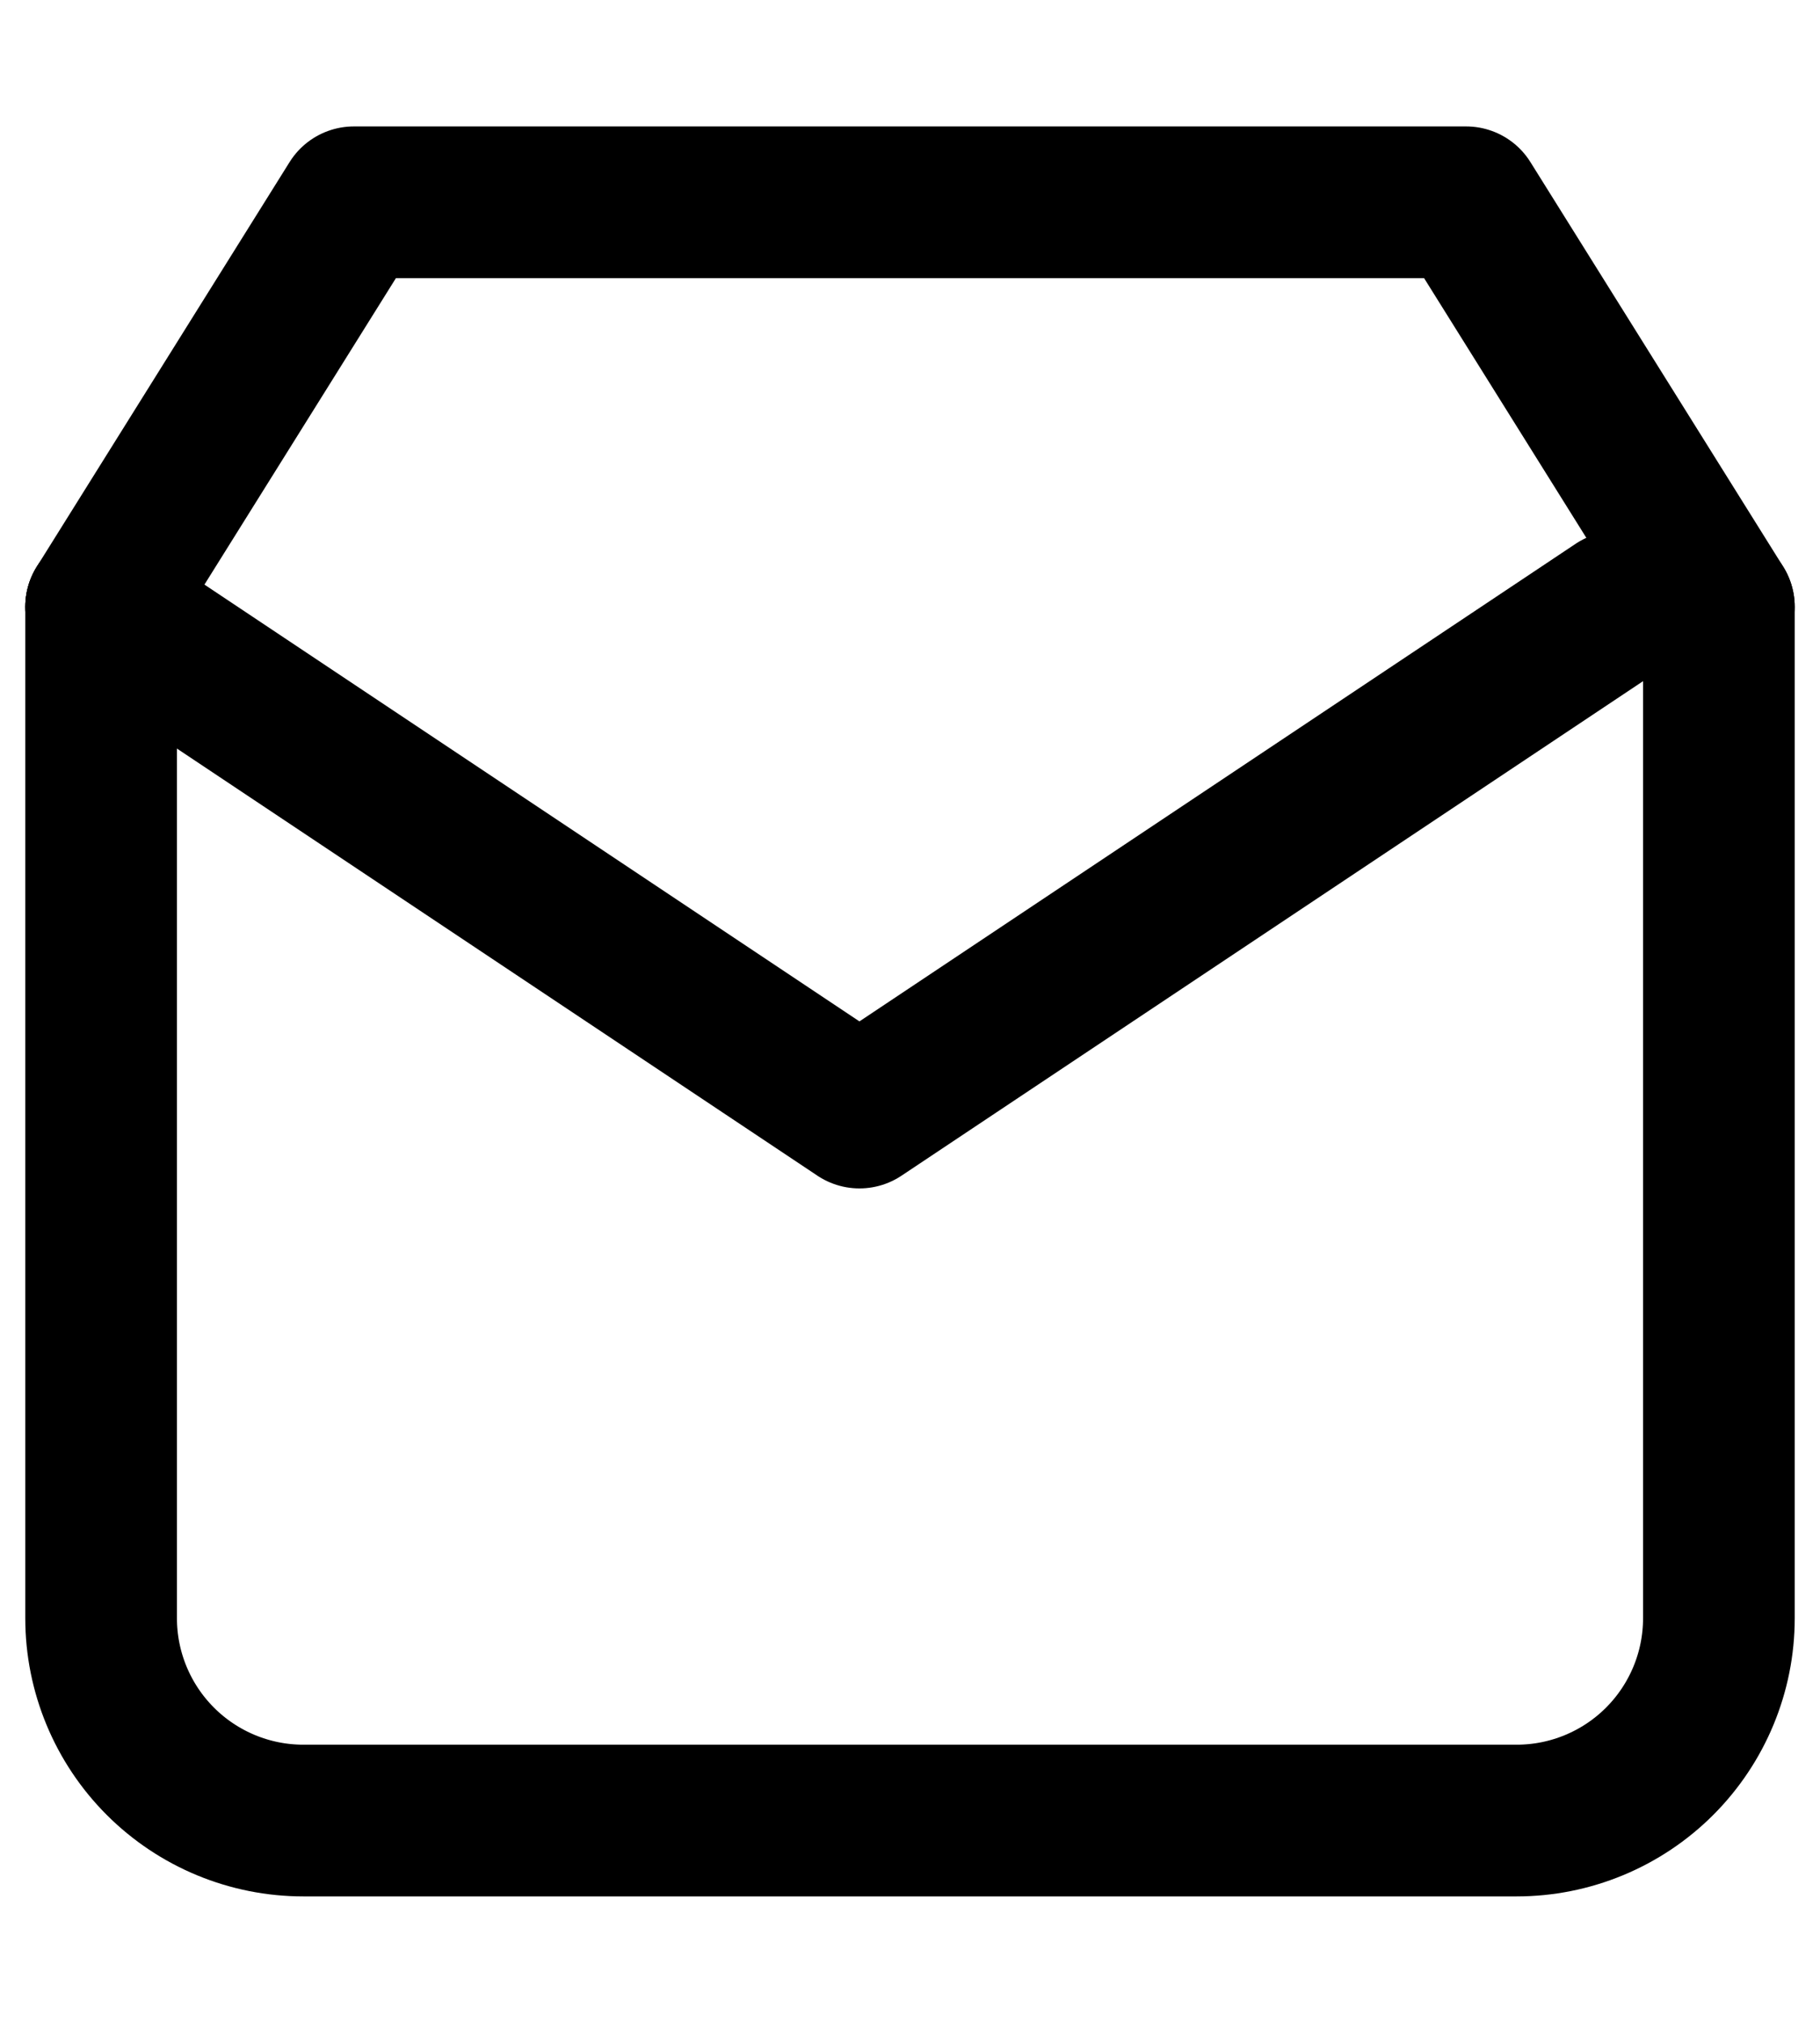
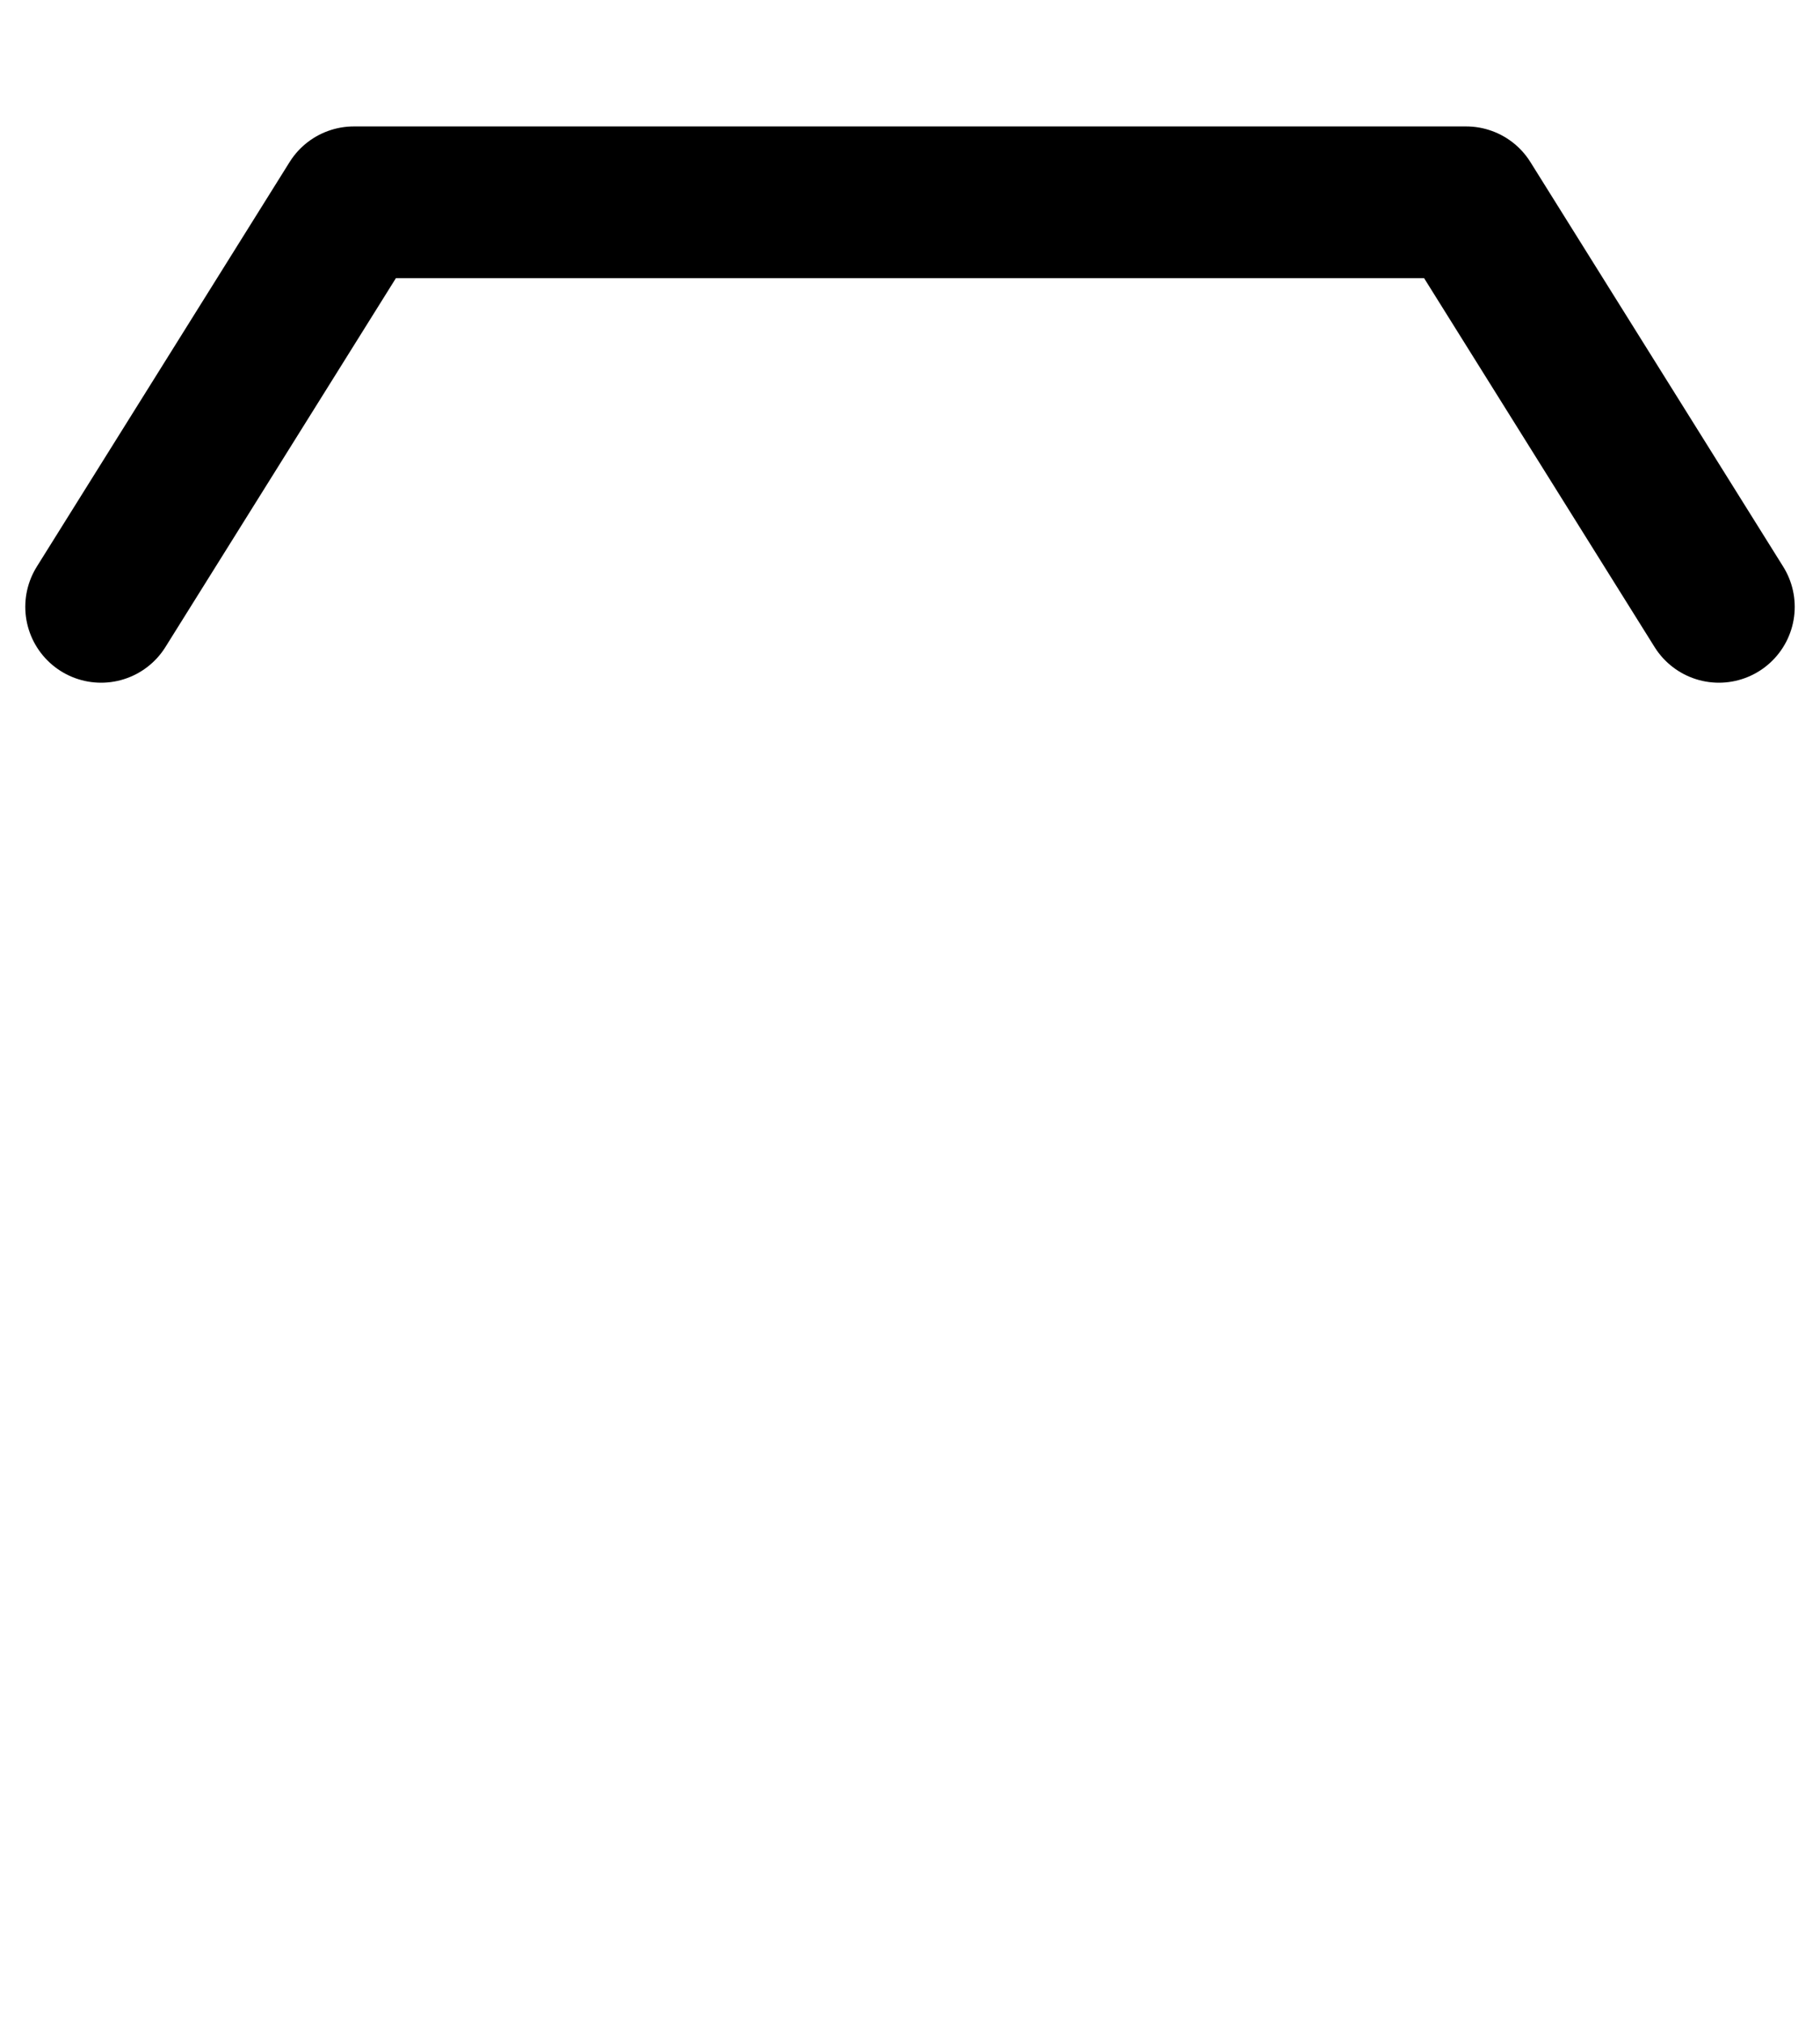
<svg xmlns="http://www.w3.org/2000/svg" width="18" height="20" viewBox="0 0 18 20" fill="none">
-   <path d="M1 6L8.5 11L16 6" stroke="currentColor" stroke-width="1.5" stroke-linecap="round" stroke-linejoin="round" />
-   <path d="M1 6V16C1 16.53 1.211 17.039 1.586 17.414C1.961 17.789 2.47 18 3 18H15C15.53 18 16.039 17.789 16.414 17.414C16.789 17.039 17 16.53 17 16V6" stroke="currentColor" stroke-width="1.5" stroke-linecap="round" stroke-linejoin="round" />
  <path d="M1 6L3.5 2H14.5L17 6" stroke="currentColor" stroke-width="1.5" stroke-linecap="round" stroke-linejoin="round" />
</svg>